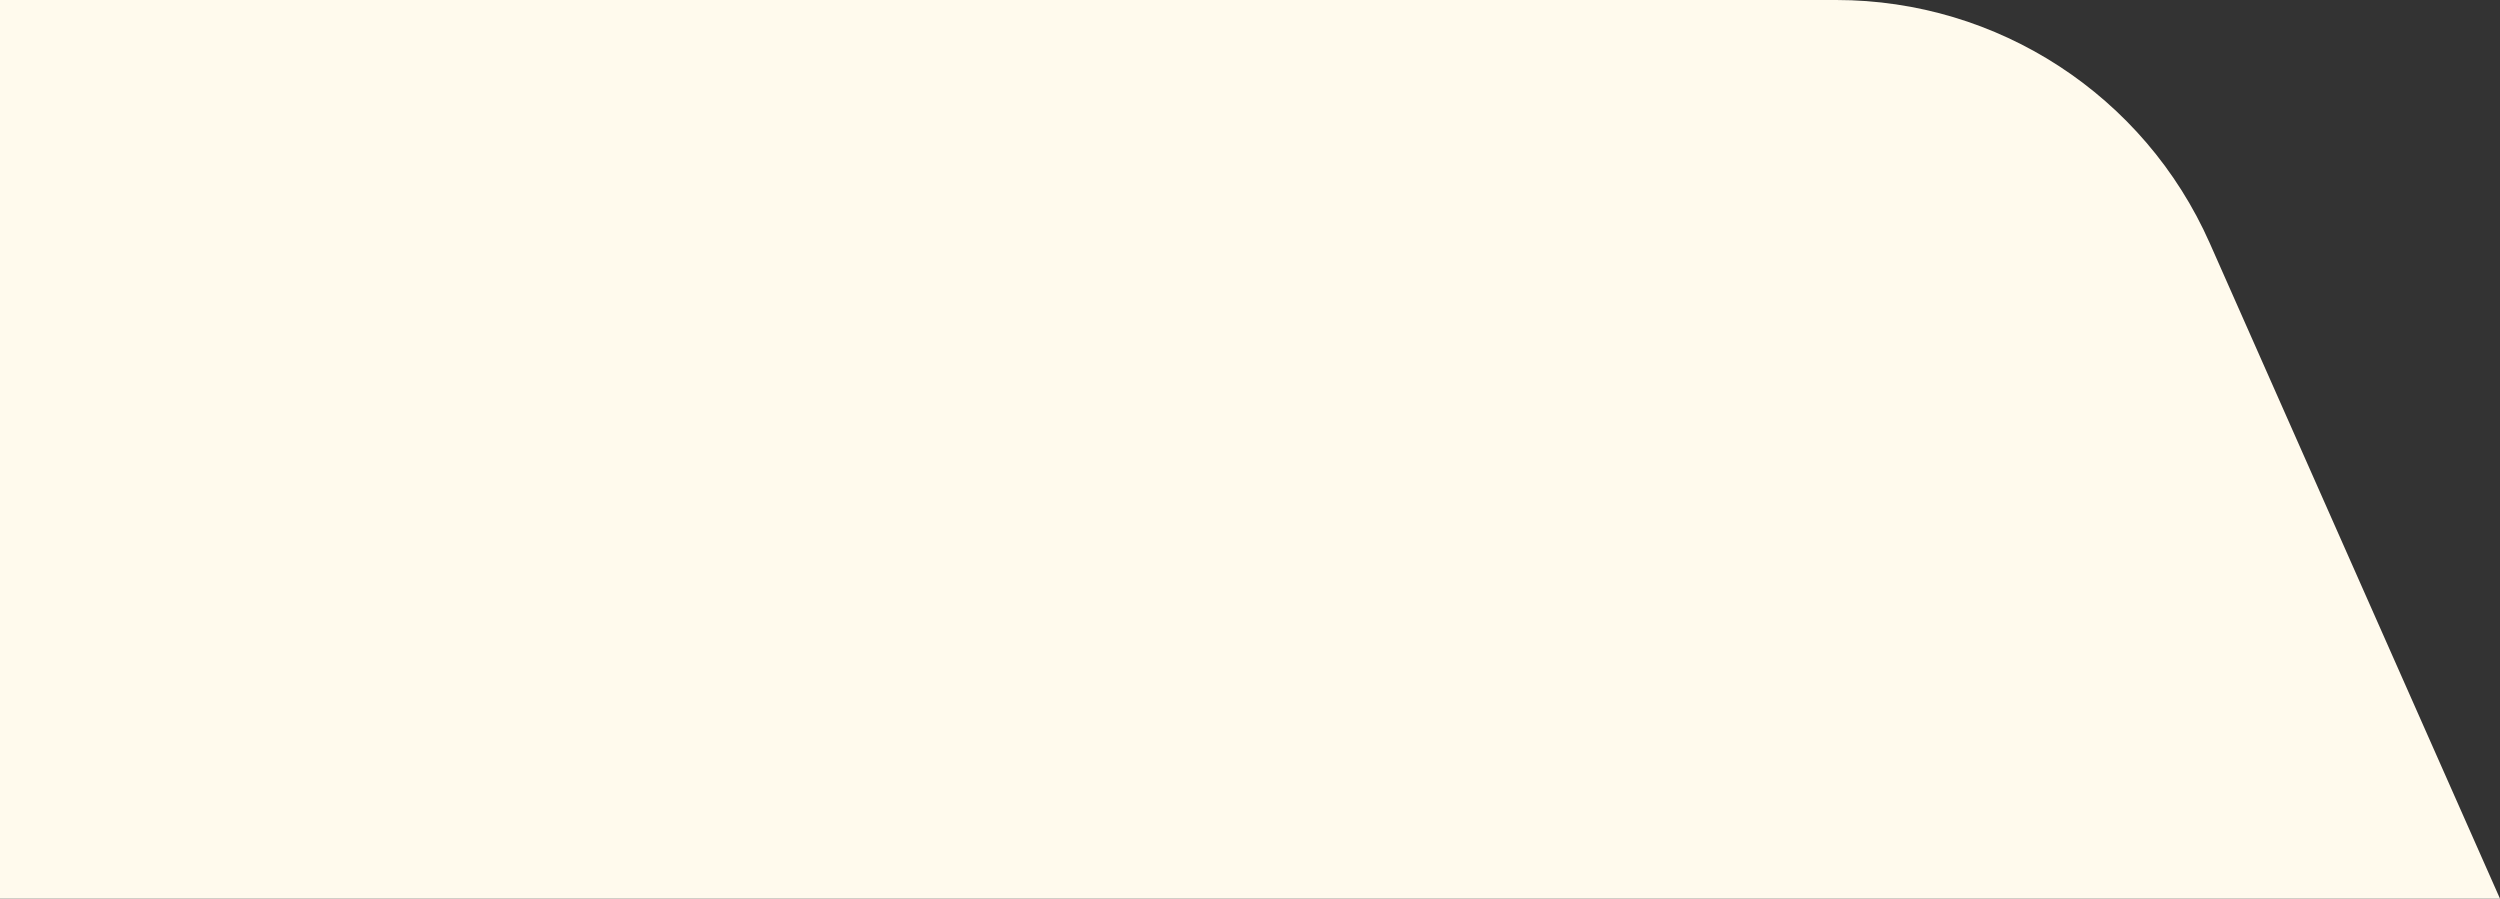
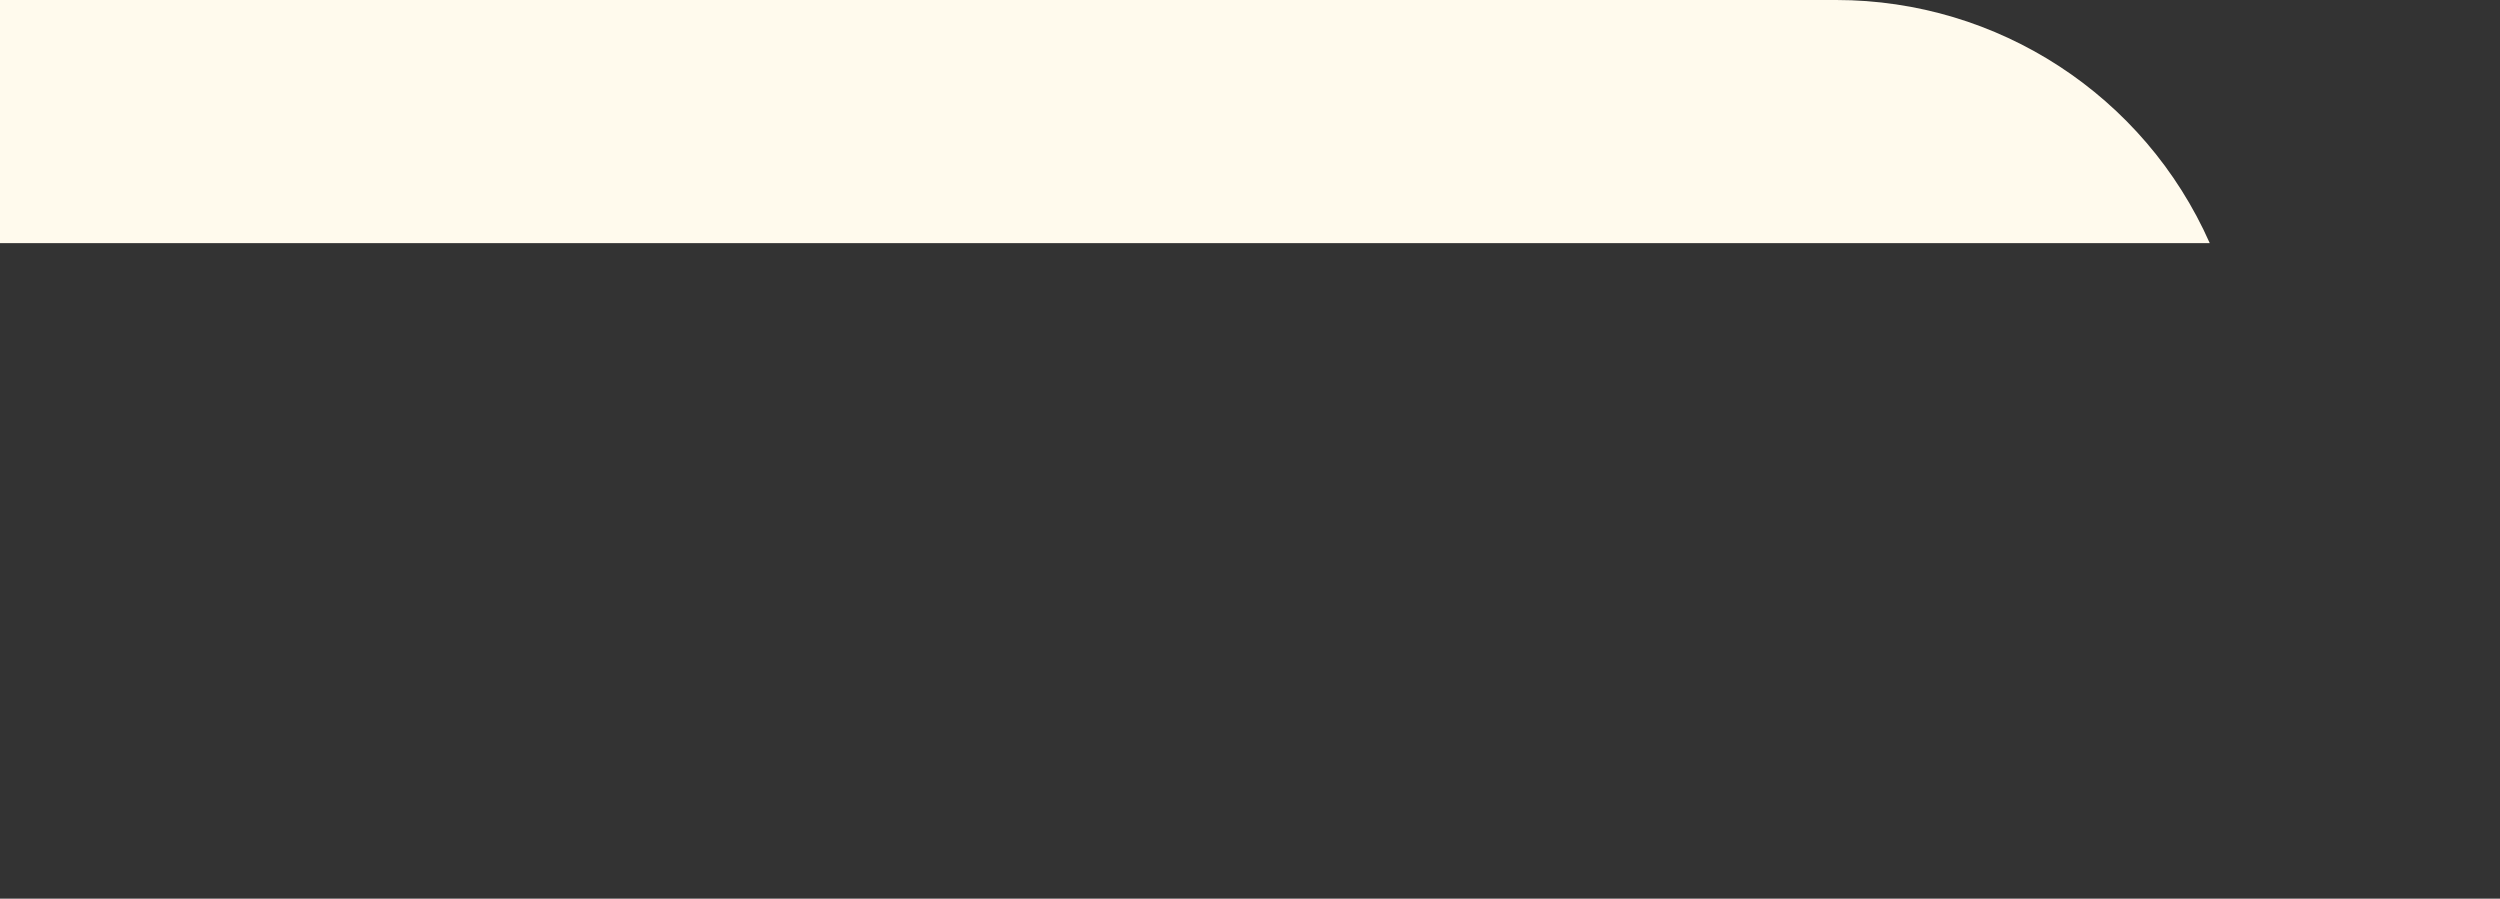
<svg xmlns="http://www.w3.org/2000/svg" width="918" height="330" viewBox="0 0 918 330" fill="none">
  <rect x="0" y="0" width="918" height="330" fill="#333333" stroke="none" />
-   <path d="M-47 0H674.259C733.614 0 787.387 34.999 811.417 89.273L918 330H-47V0Z" fill="#FFFAED" />
+   <path d="M-47 0H674.259C733.614 0 787.387 34.999 811.417 89.273H-47V0Z" fill="#FFFAED" />
</svg>